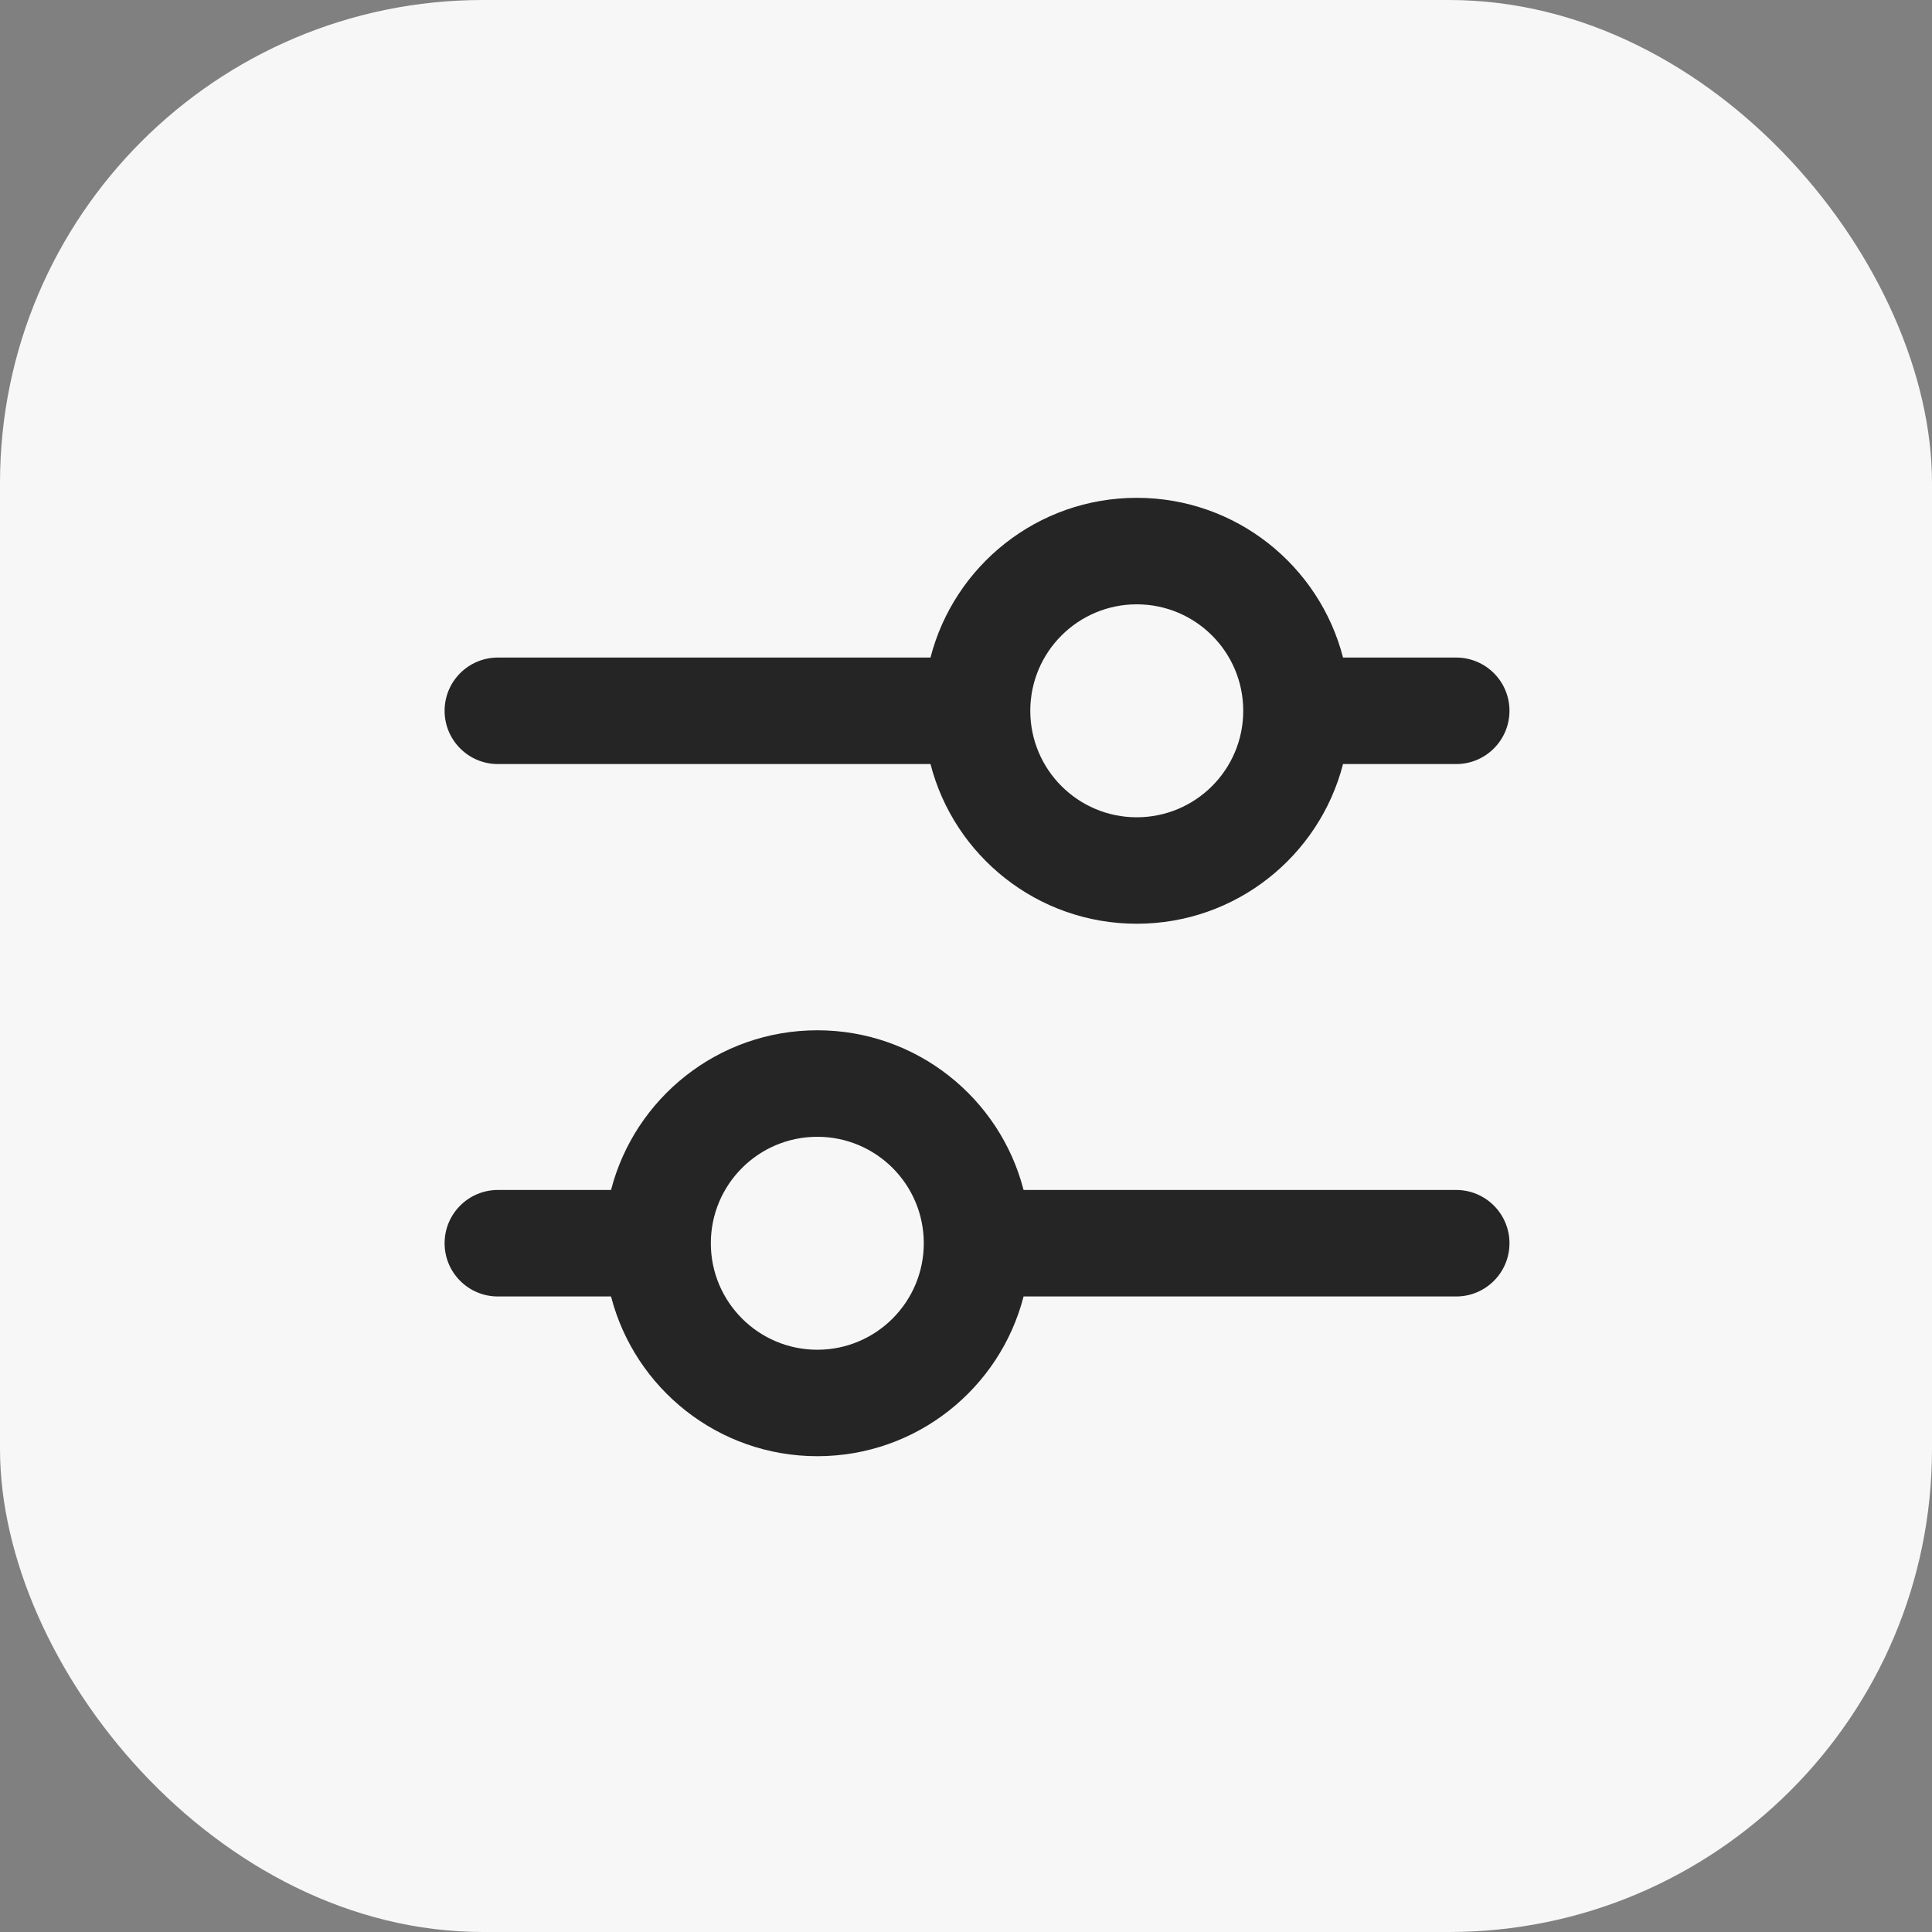
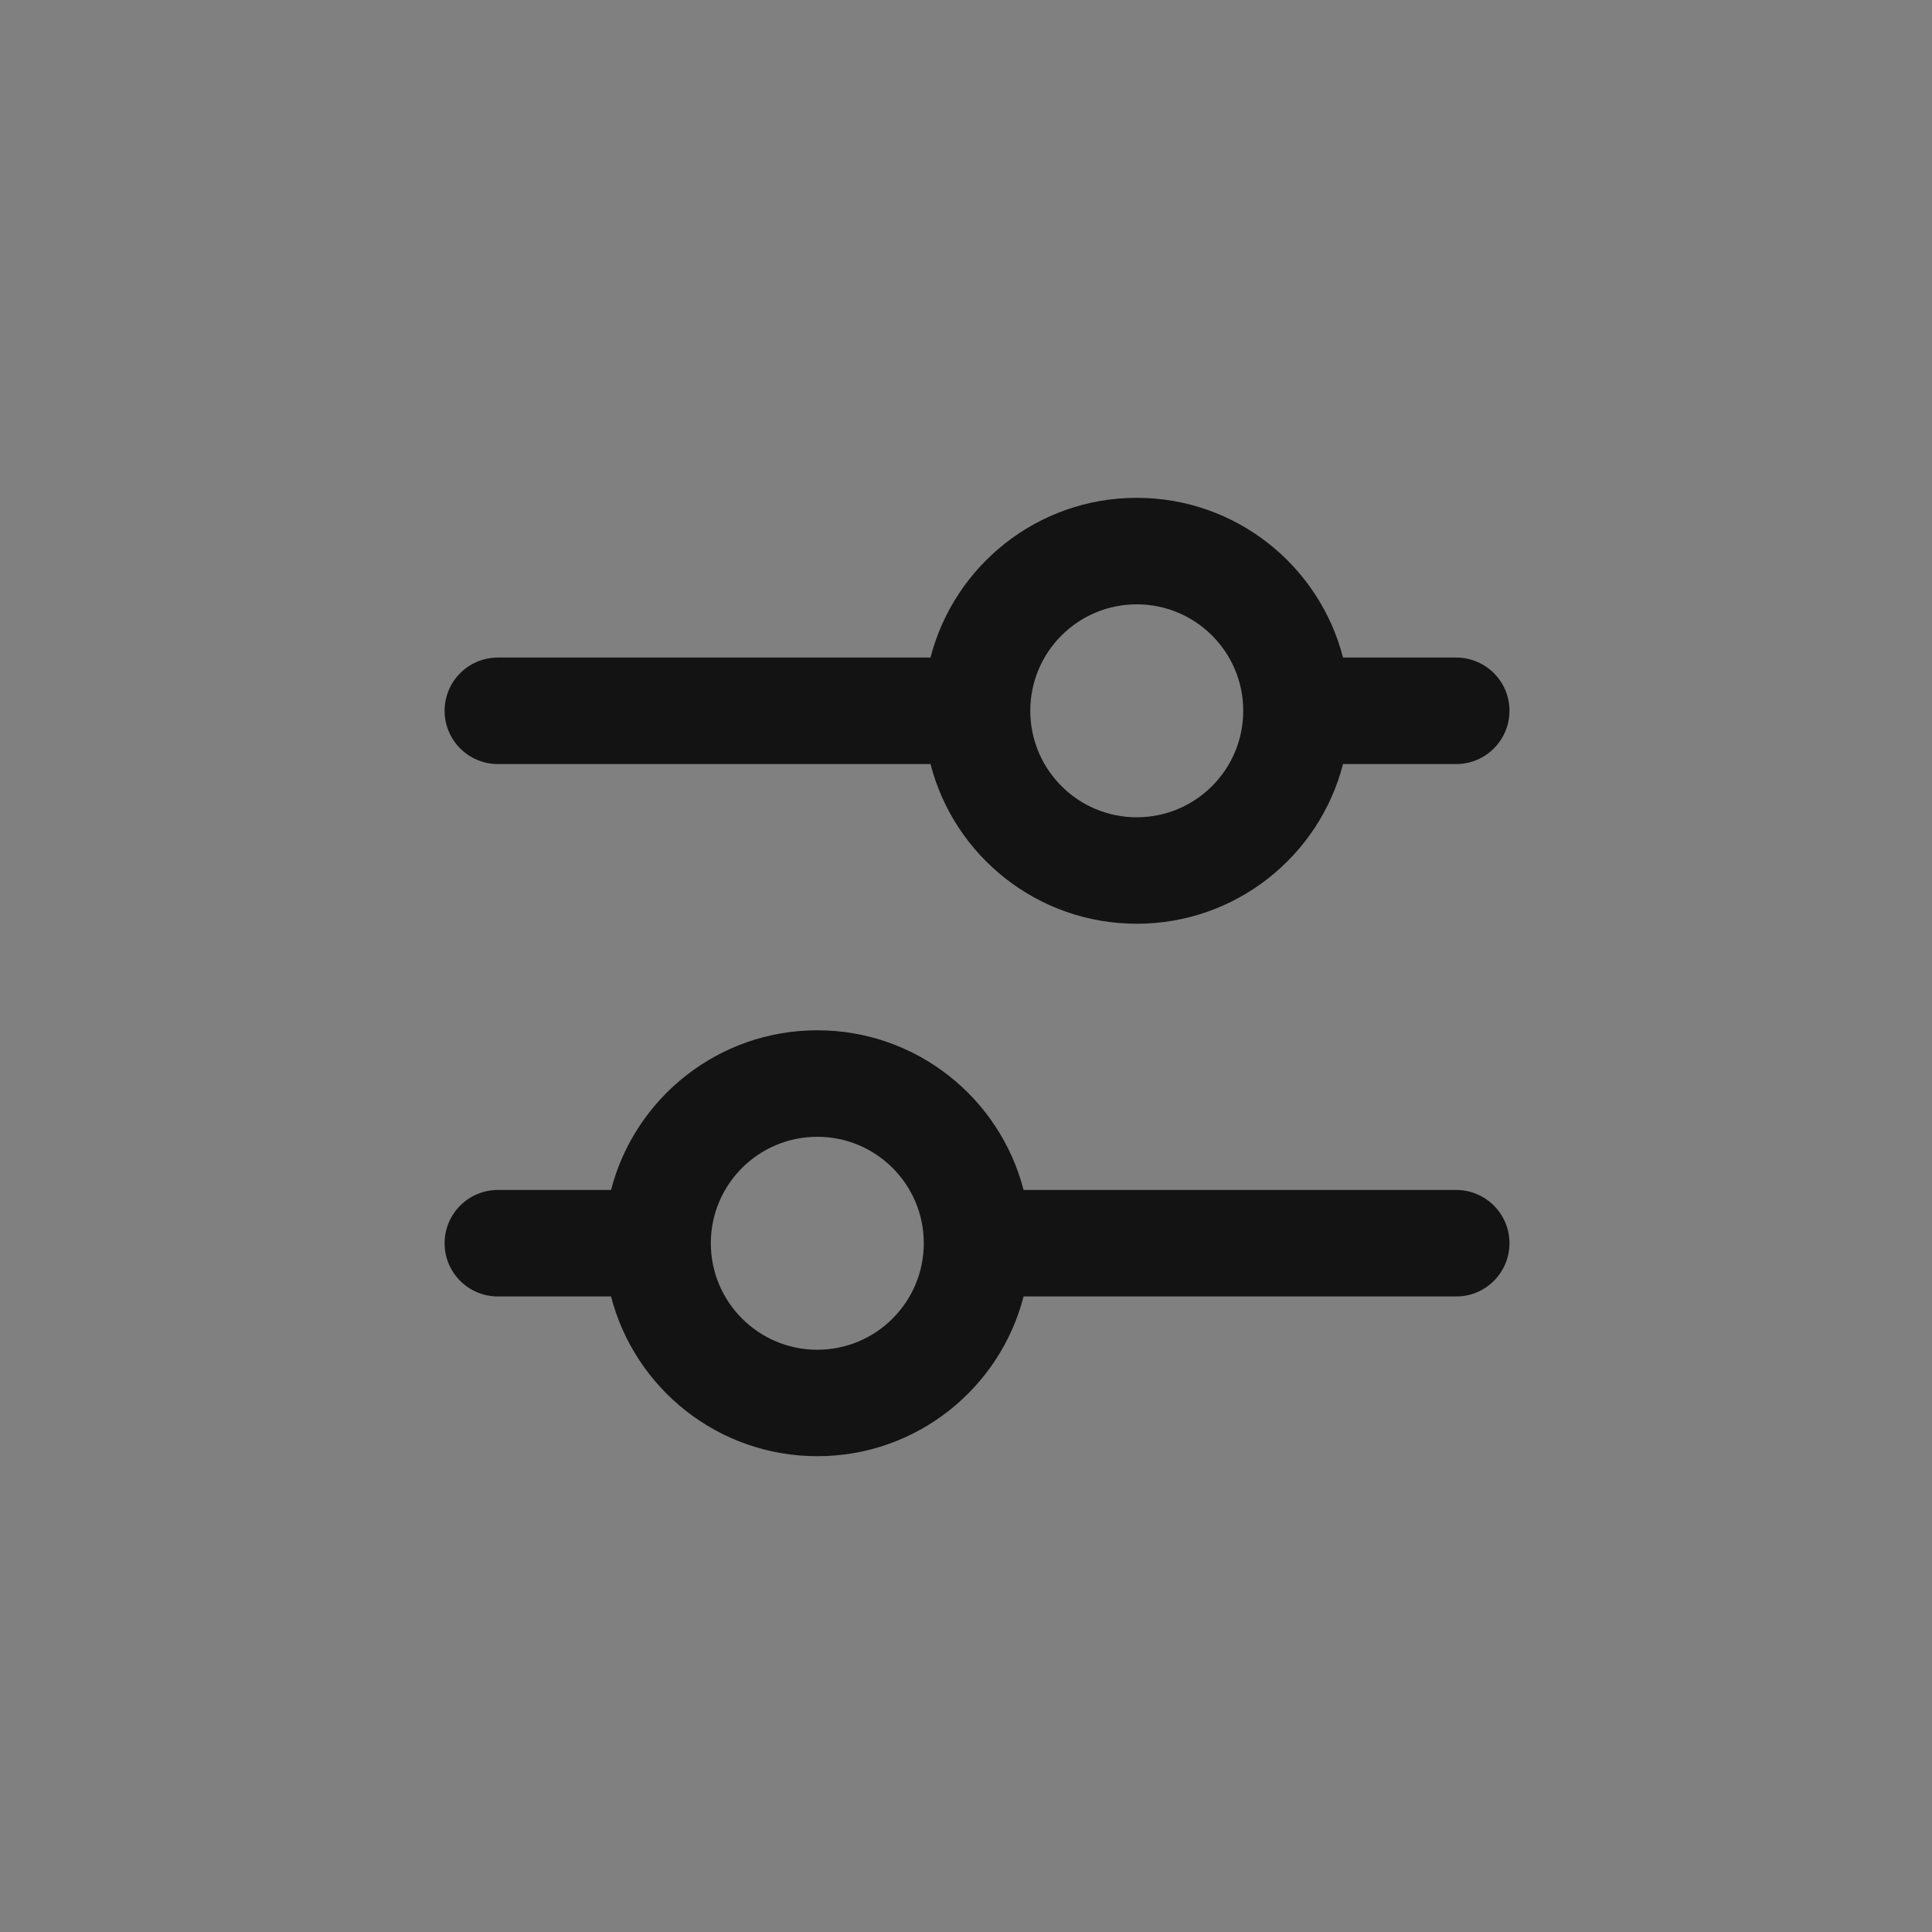
<svg xmlns="http://www.w3.org/2000/svg" width="40" height="40" viewBox="0 0 40 40" fill="none">
  <rect x="0" y="0" width="40" height="40" fill="#808080" stroke="none" />
-   <rect width="40" height="40" rx="10" fill="#F7F7F8" />
  <path d="M16.922 21.331C18.976 21.331 20.703 22.736 21.192 24.637H30.149C30.758 24.637 31.252 25.131 31.252 25.74C31.252 26.349 30.758 26.842 30.149 26.842H21.192C20.703 28.744 18.976 30.149 16.922 30.149C14.867 30.149 13.141 28.744 12.651 26.842H10.308C9.699 26.842 9.205 26.349 9.205 25.74C9.205 25.131 9.699 24.637 10.308 24.637H12.651C13.141 22.736 14.867 21.331 16.922 21.331ZM16.922 23.536C15.704 23.536 14.717 24.522 14.717 25.74C14.717 26.957 15.704 27.945 16.922 27.945C18.139 27.945 19.126 26.957 19.126 25.74C19.126 24.522 18.139 23.536 16.922 23.536ZM23.535 10.307C25.59 10.307 27.316 11.712 27.806 13.614H30.149C30.758 13.614 31.252 14.107 31.252 14.716C31.252 15.325 30.758 15.819 30.149 15.819H27.806C27.316 17.721 25.59 19.125 23.535 19.125C21.481 19.125 19.754 17.721 19.265 15.819H10.308C9.699 15.819 9.205 15.325 9.205 14.716C9.205 14.107 9.699 13.614 10.308 13.614H19.265C19.754 11.712 21.481 10.307 23.535 10.307ZM23.535 12.512C22.318 12.512 21.331 13.499 21.331 14.716C21.331 15.934 22.318 16.921 23.535 16.921C24.753 16.921 25.74 15.934 25.74 14.716C25.74 13.499 24.753 12.512 23.535 12.512Z" fill="black" fill-opacity="0.85" />
</svg>